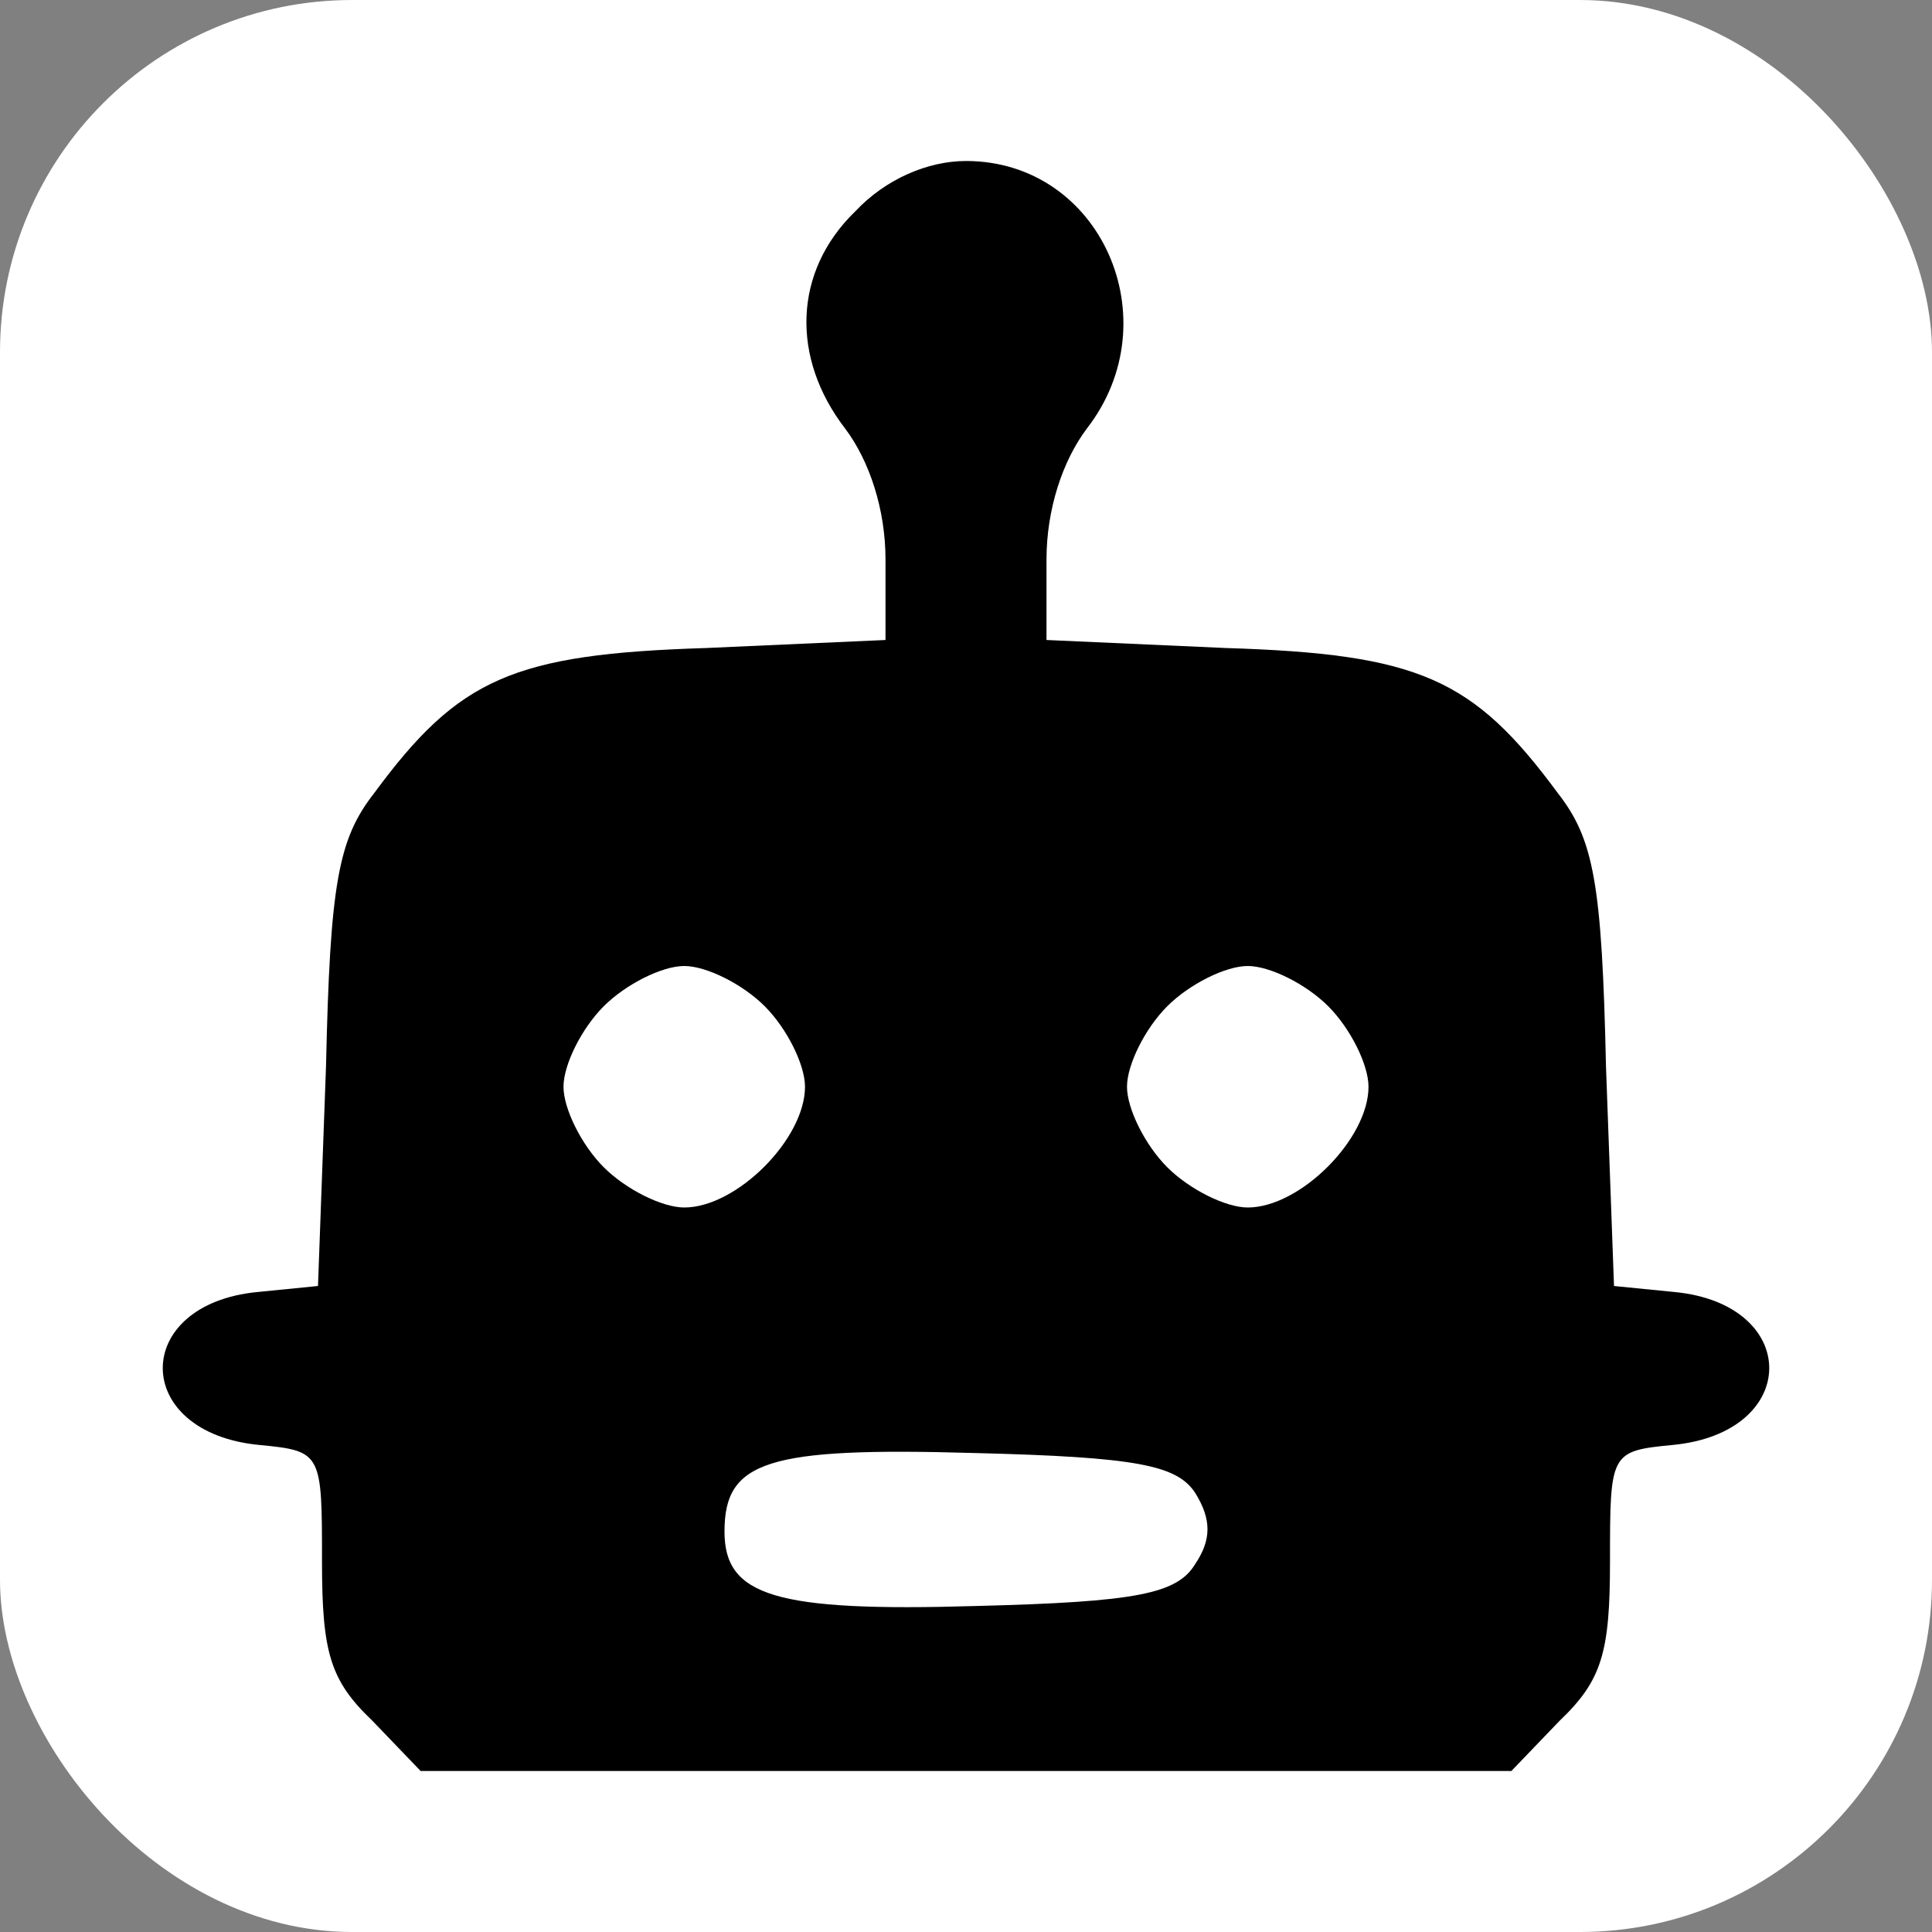
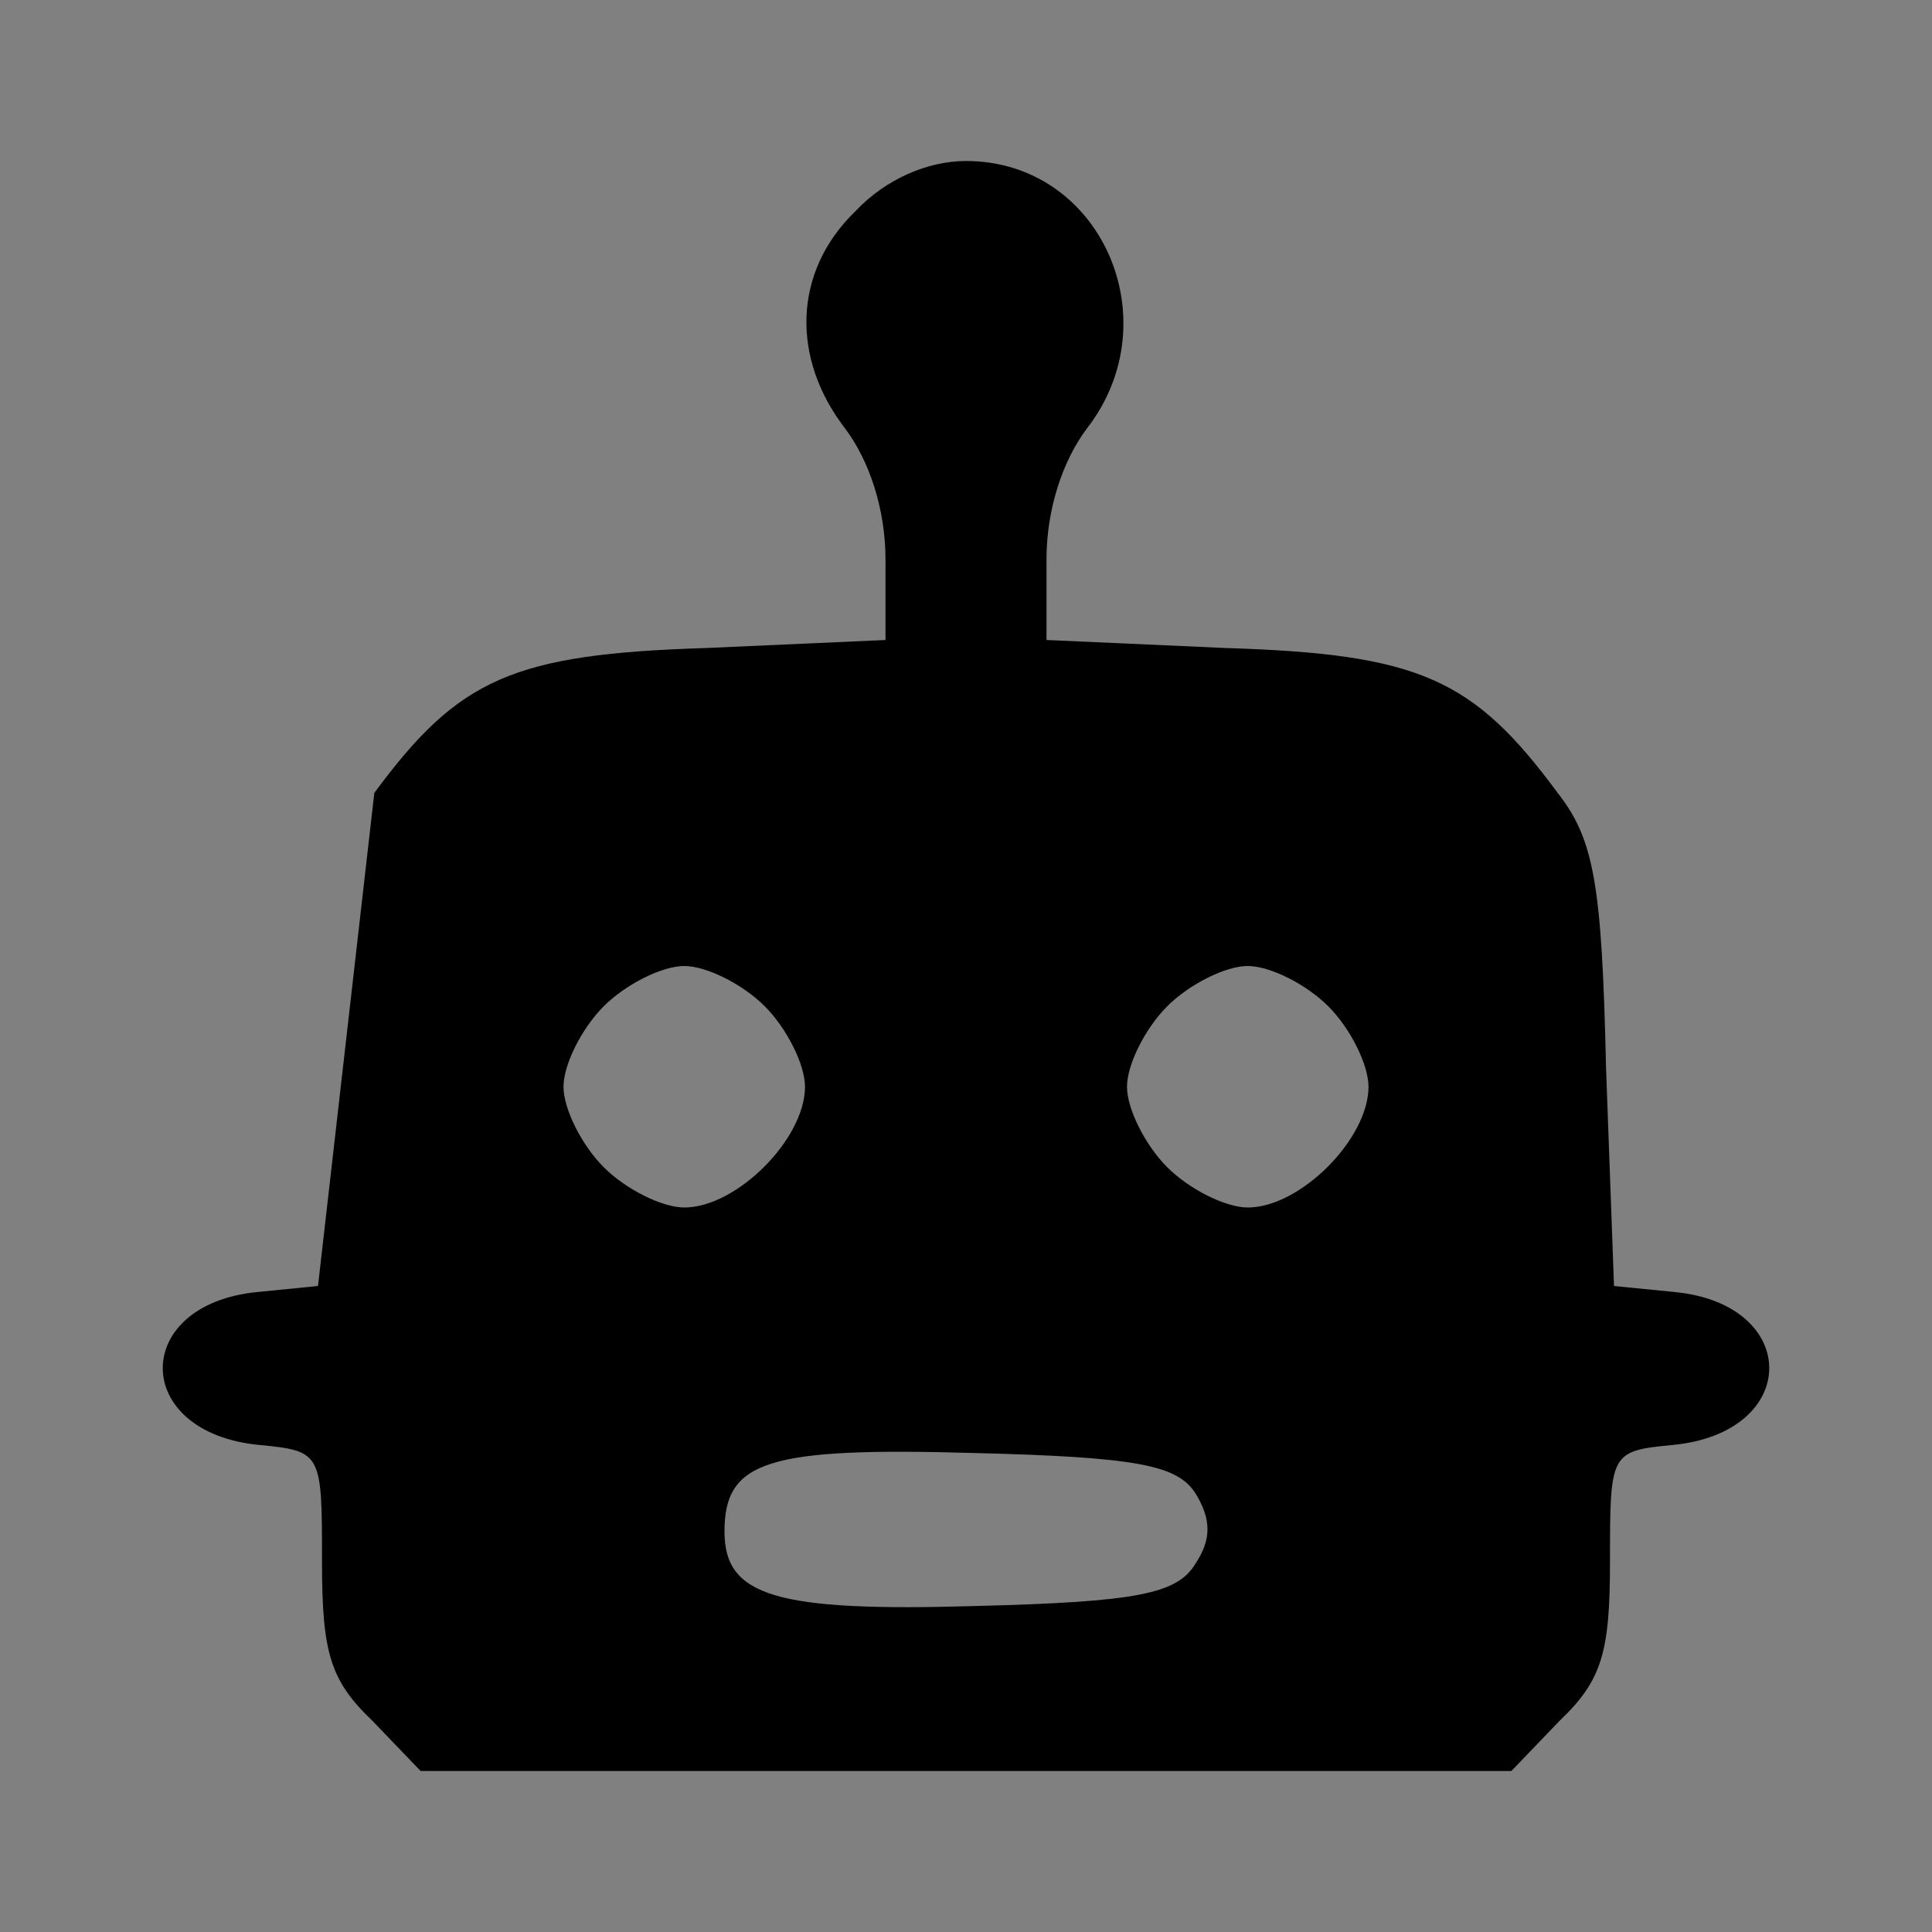
<svg xmlns="http://www.w3.org/2000/svg" width="192px" height="192px" viewBox="0 0 192 192" version="1.1">
  <rect x="0" y="0" width="192" height="192" fill="#808080" stroke="none" />
  <g id="surface1">
-     <rect width="192" height="192" rx="35" ry="35" style="fill:rgb(255,255,255);" />
-     <path style="stroke:none;fill-rule:nonzero;fill:rgb(0%,0%,0%);fill-opacity:1;" d="M 85 21 C 78.801 27 78.602 35.602 84 42.602 C 86.398 45.801 88 50.602 88 55.602 L 88 63.602 L 70.199 64.398 C 51 65 45.602 67.398 37.199 78.801 C 33.602 83.398 32.801 87.801 32.398 106 L 31.602 127.801 L 25.602 128.398 C 13 129.602 13 142.398 25.801 143.602 C 32 144.199 32 144.398 32 155.199 C 32 164.199 32.801 167 37 171 L 41.801 176 L 150.199 176 L 155 171 C 159.199 167 160 164.199 160 155.199 C 160 144.398 160 144.199 166.199 143.602 C 179 142.398 179 129.602 166.398 128.398 L 160.398 127.801 L 159.602 106 C 159.199 87.801 158.398 83.398 154.801 78.801 C 146.398 67.398 141 65 121.801 64.398 L 104 63.602 L 104 55.602 C 104 50.602 105.602 45.801 108 42.602 C 116.398 31.801 109.398 16 96 16 C 92.199 16 88 17.801 85 21 Z M 76 100 C 78.199 102.199 80 105.801 80 108 C 80 113.199 73.199 120 68 120 C 65.801 120 62.199 118.199 60 116 C 57.801 113.801 56 110.199 56 108 C 56 105.801 57.801 102.199 60 100 C 62.199 97.801 65.801 96 68 96 C 70.199 96 73.801 97.801 76 100 Z M 132 100 C 134.199 102.199 136 105.801 136 108 C 136 113.199 129.199 120 124 120 C 121.801 120 118.199 118.199 116 116 C 113.801 113.801 112 110.199 112 108 C 112 105.801 113.801 102.199 116 100 C 118.199 97.801 121.801 96 124 96 C 126.199 96 129.801 97.801 132 100 Z M 118.801 148.398 C 120.398 151 120.398 153 118.801 155.398 C 117 158.398 113 159.199 97 159.602 C 77 160.199 72 158.602 72 152.199 C 72 145.199 76.199 143.801 96.801 144.398 C 113 144.801 117 145.602 118.801 148.398 Z M 118.801 148.398 " />
+     <path style="stroke:none;fill-rule:nonzero;fill:rgb(0%,0%,0%);fill-opacity:1;" d="M 85 21 C 78.801 27 78.602 35.602 84 42.602 C 86.398 45.801 88 50.602 88 55.602 L 88 63.602 L 70.199 64.398 C 51 65 45.602 67.398 37.199 78.801 L 31.602 127.801 L 25.602 128.398 C 13 129.602 13 142.398 25.801 143.602 C 32 144.199 32 144.398 32 155.199 C 32 164.199 32.801 167 37 171 L 41.801 176 L 150.199 176 L 155 171 C 159.199 167 160 164.199 160 155.199 C 160 144.398 160 144.199 166.199 143.602 C 179 142.398 179 129.602 166.398 128.398 L 160.398 127.801 L 159.602 106 C 159.199 87.801 158.398 83.398 154.801 78.801 C 146.398 67.398 141 65 121.801 64.398 L 104 63.602 L 104 55.602 C 104 50.602 105.602 45.801 108 42.602 C 116.398 31.801 109.398 16 96 16 C 92.199 16 88 17.801 85 21 Z M 76 100 C 78.199 102.199 80 105.801 80 108 C 80 113.199 73.199 120 68 120 C 65.801 120 62.199 118.199 60 116 C 57.801 113.801 56 110.199 56 108 C 56 105.801 57.801 102.199 60 100 C 62.199 97.801 65.801 96 68 96 C 70.199 96 73.801 97.801 76 100 Z M 132 100 C 134.199 102.199 136 105.801 136 108 C 136 113.199 129.199 120 124 120 C 121.801 120 118.199 118.199 116 116 C 113.801 113.801 112 110.199 112 108 C 112 105.801 113.801 102.199 116 100 C 118.199 97.801 121.801 96 124 96 C 126.199 96 129.801 97.801 132 100 Z M 118.801 148.398 C 120.398 151 120.398 153 118.801 155.398 C 117 158.398 113 159.199 97 159.602 C 77 160.199 72 158.602 72 152.199 C 72 145.199 76.199 143.801 96.801 144.398 C 113 144.801 117 145.602 118.801 148.398 Z M 118.801 148.398 " />
  </g>
</svg>